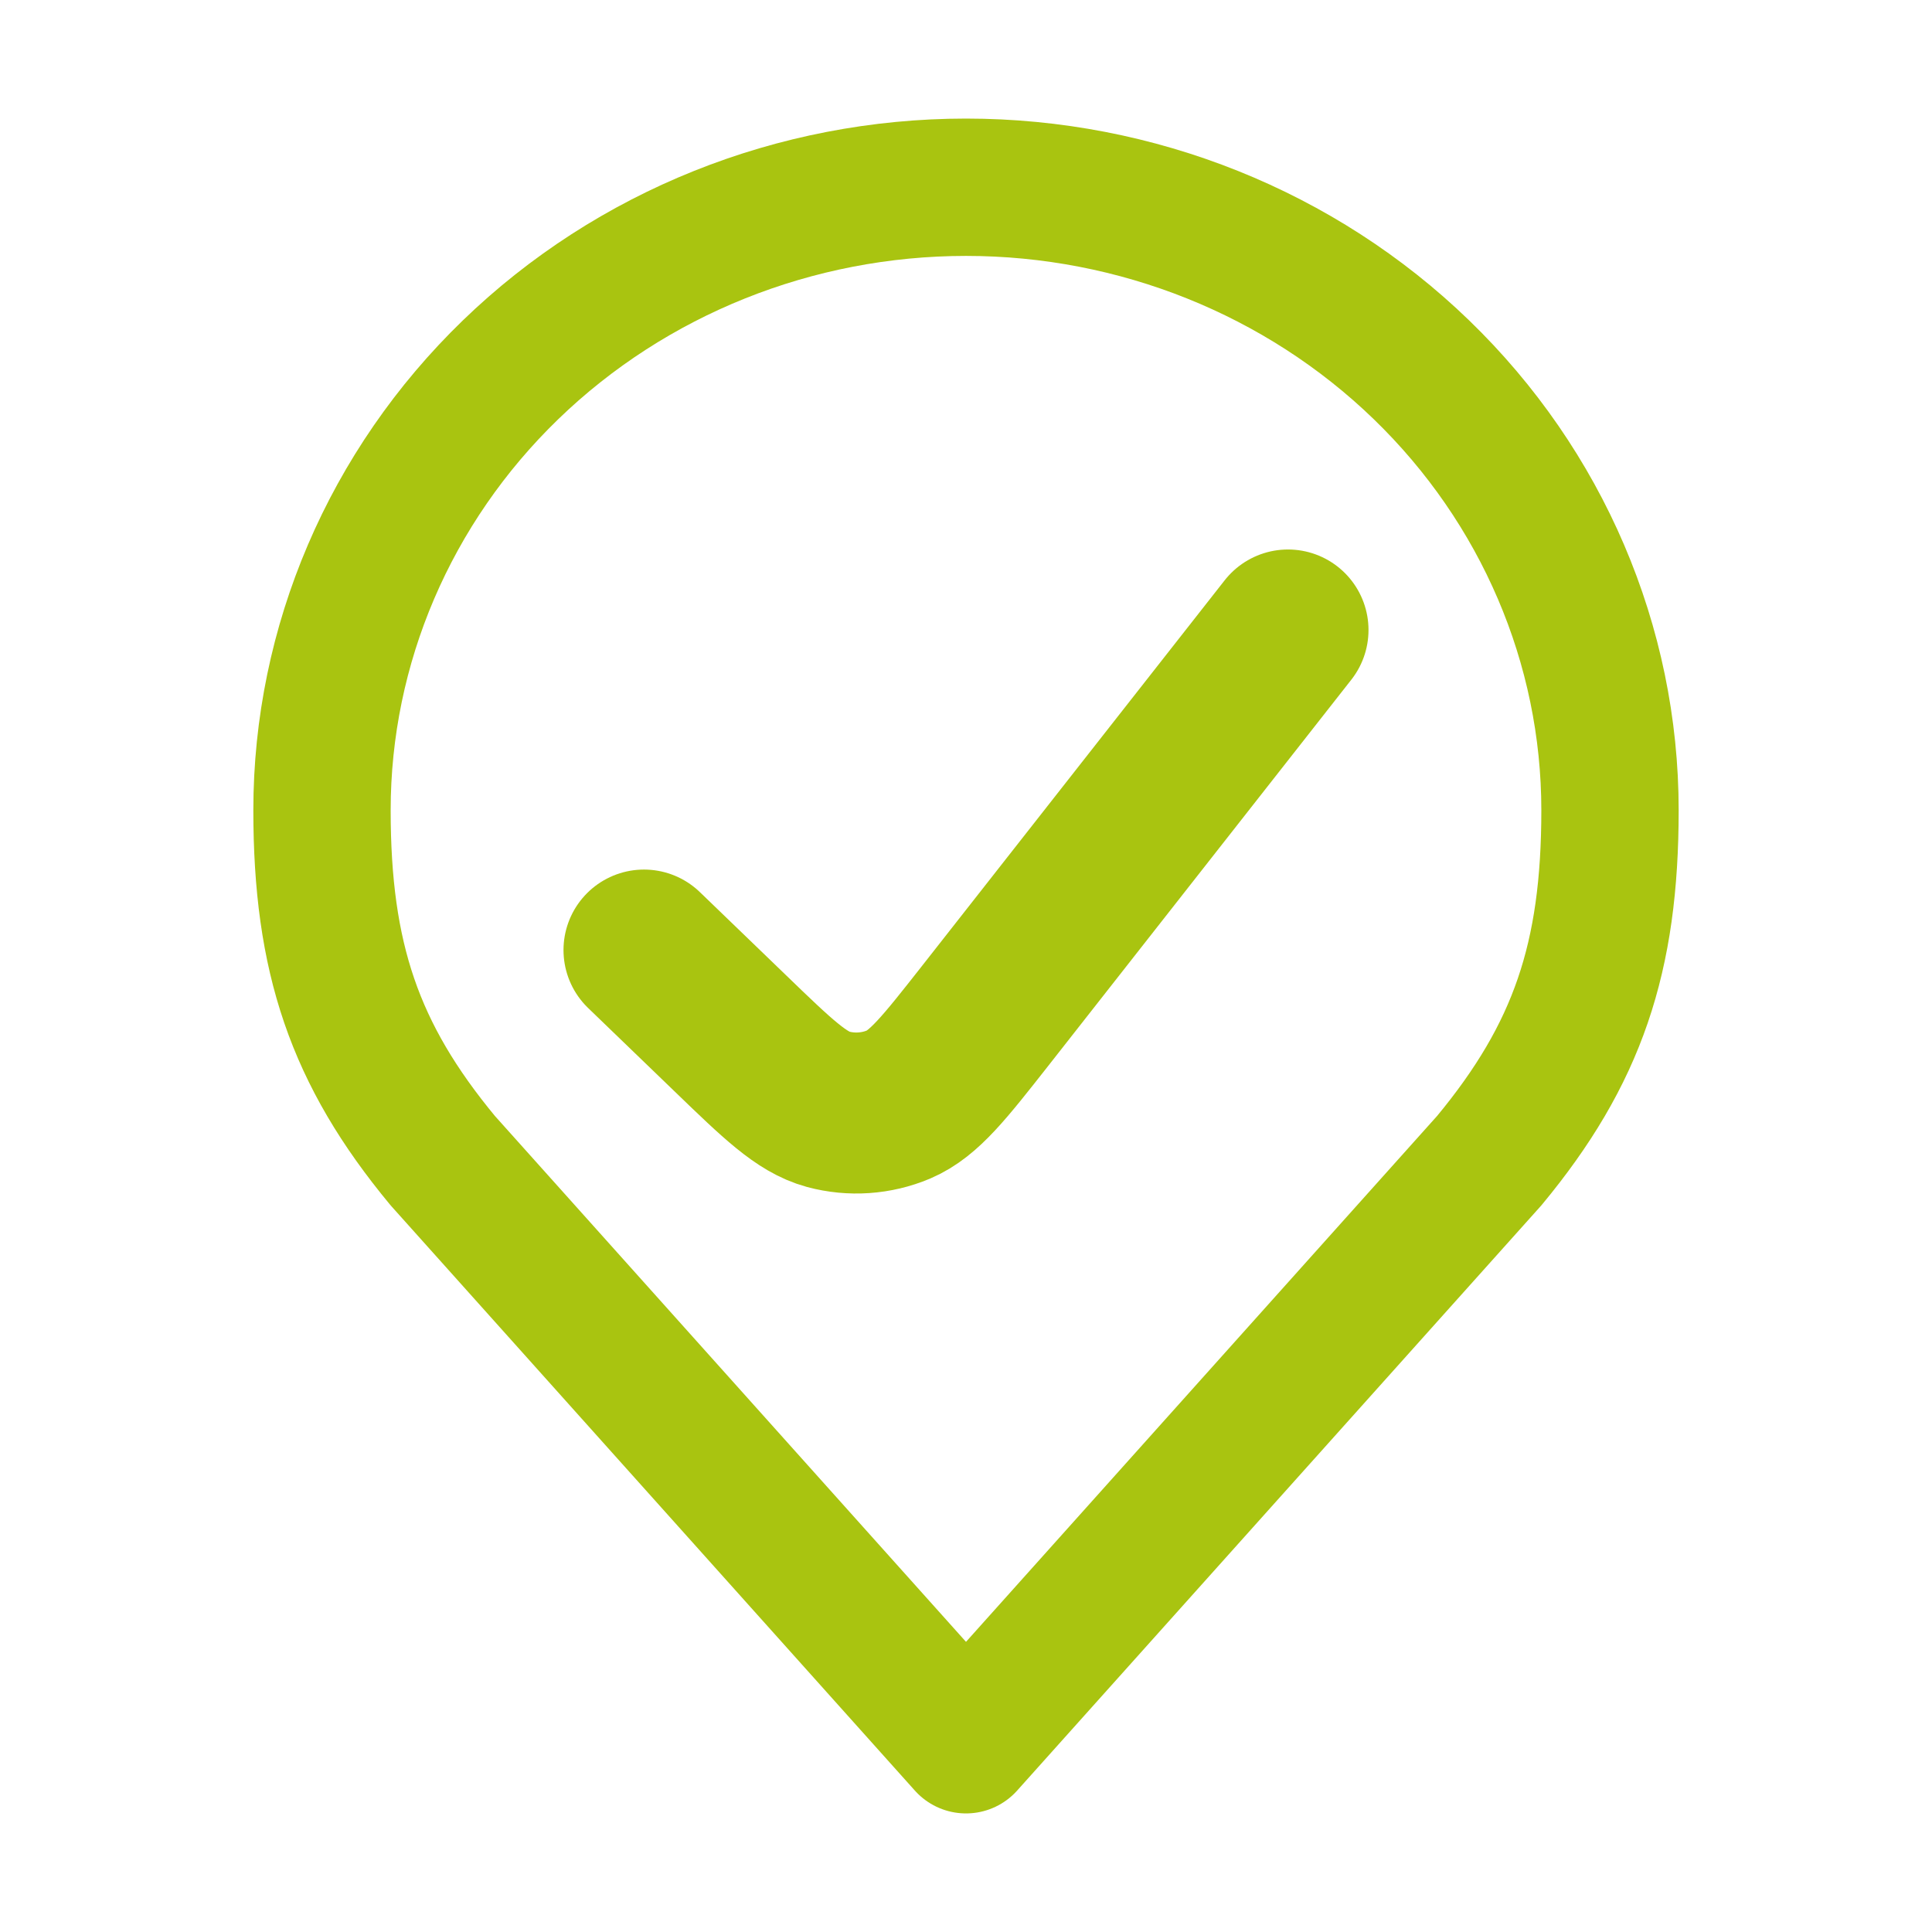
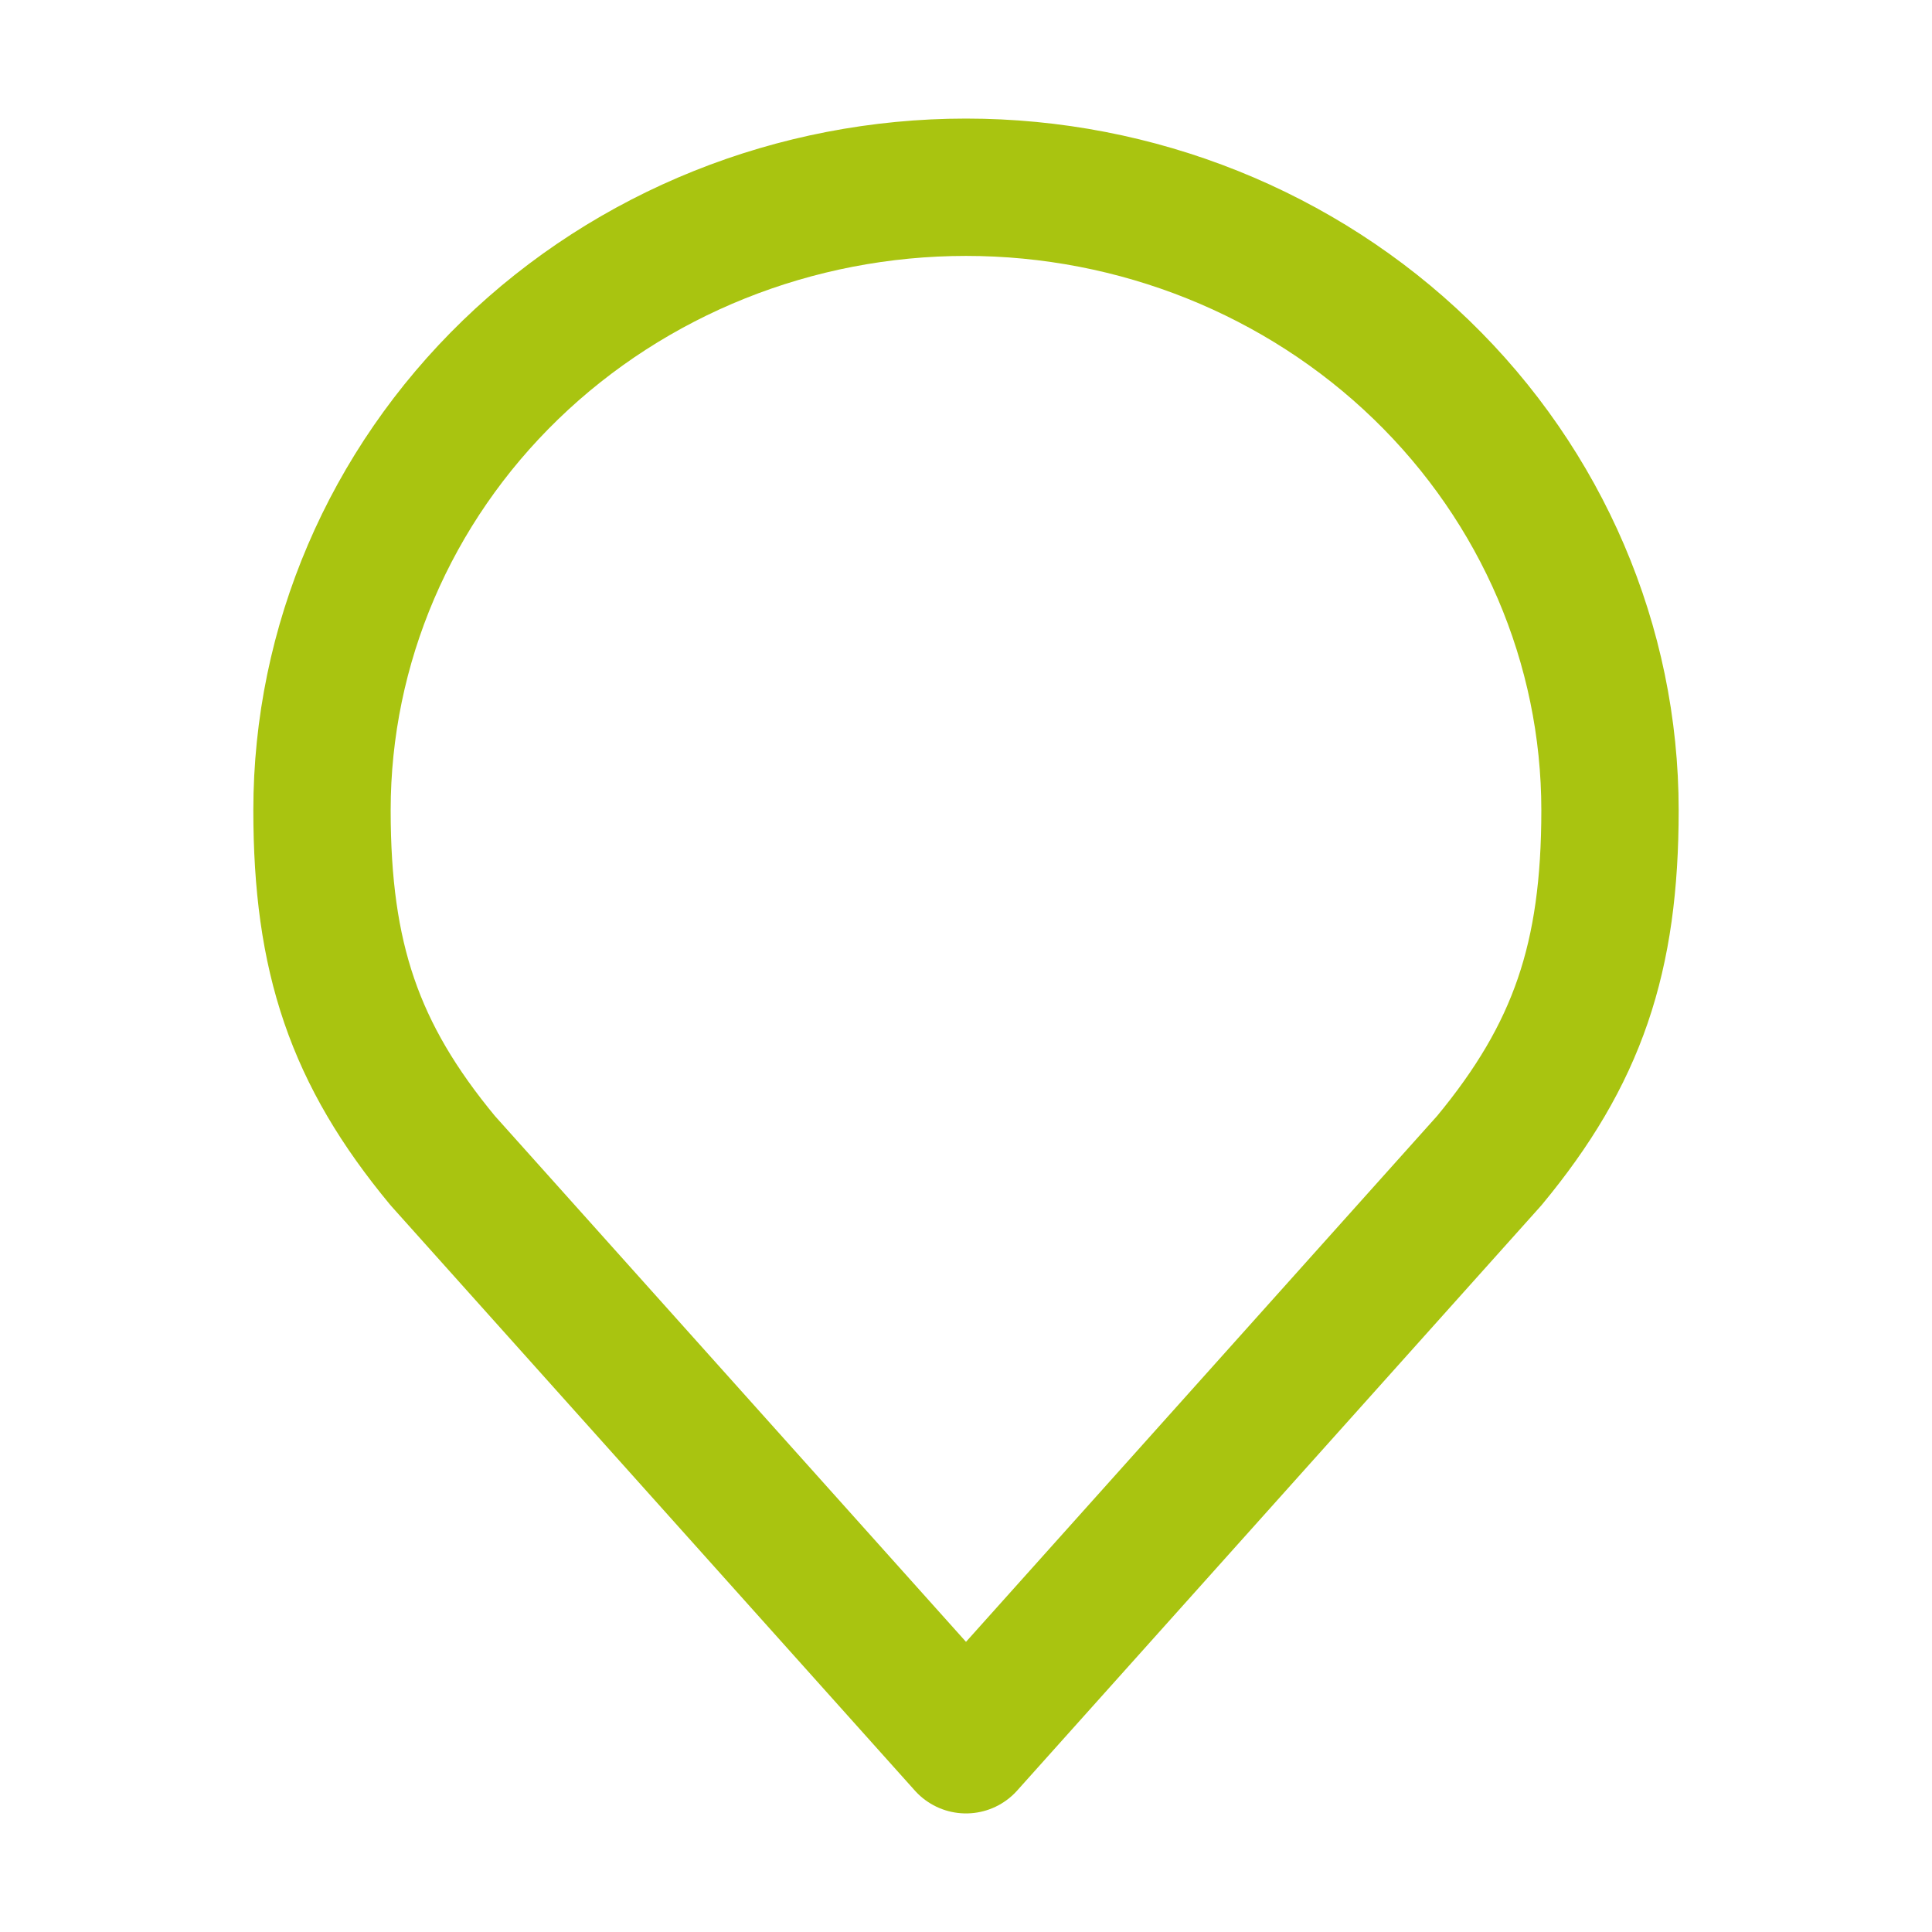
<svg xmlns="http://www.w3.org/2000/svg" width="24" height="24" viewBox="0 0 24 24" fill="none">
-   <path d="M12 2.326C9.878 2.326 7.843 3.142 6.343 4.593C4.843 6.044 4 8.013 4 10.065C4 11.896 4.402 13.093 5.5 14.418L12 21.674L18.5 14.418C19.598 13.093 20 11.896 20 10.065C20 8.013 19.157 6.044 17.657 4.593C16.157 3.142 14.122 2.326 12 2.326Z" stroke="#A9C410" stroke-width="1.706" stroke-linecap="round" stroke-linejoin="round" />
-   <path d="M8 11.802L9.071 12.835C9.661 13.405 9.957 13.69 10.287 13.78C10.578 13.858 10.887 13.837 11.164 13.72C11.479 13.585 11.732 13.263 12.239 12.618L16 7.826" stroke="#A9C410" stroke-width="2" stroke-linecap="round" stroke-linejoin="round" />
+   <path d="M12 2.326C9.878 2.326 7.843 3.142 6.343 4.593C4.843 6.044 4 8.013 4 10.065C4 11.896 4.402 13.093 5.5 14.418L12 21.674L18.5 14.418C19.598 13.093 20 11.896 20 10.065C20 8.013 19.157 6.044 17.657 4.593C16.157 3.142 14.122 2.326 12 2.326" stroke="#A9C410" stroke-width="1.706" stroke-linecap="round" stroke-linejoin="round" />
</svg>